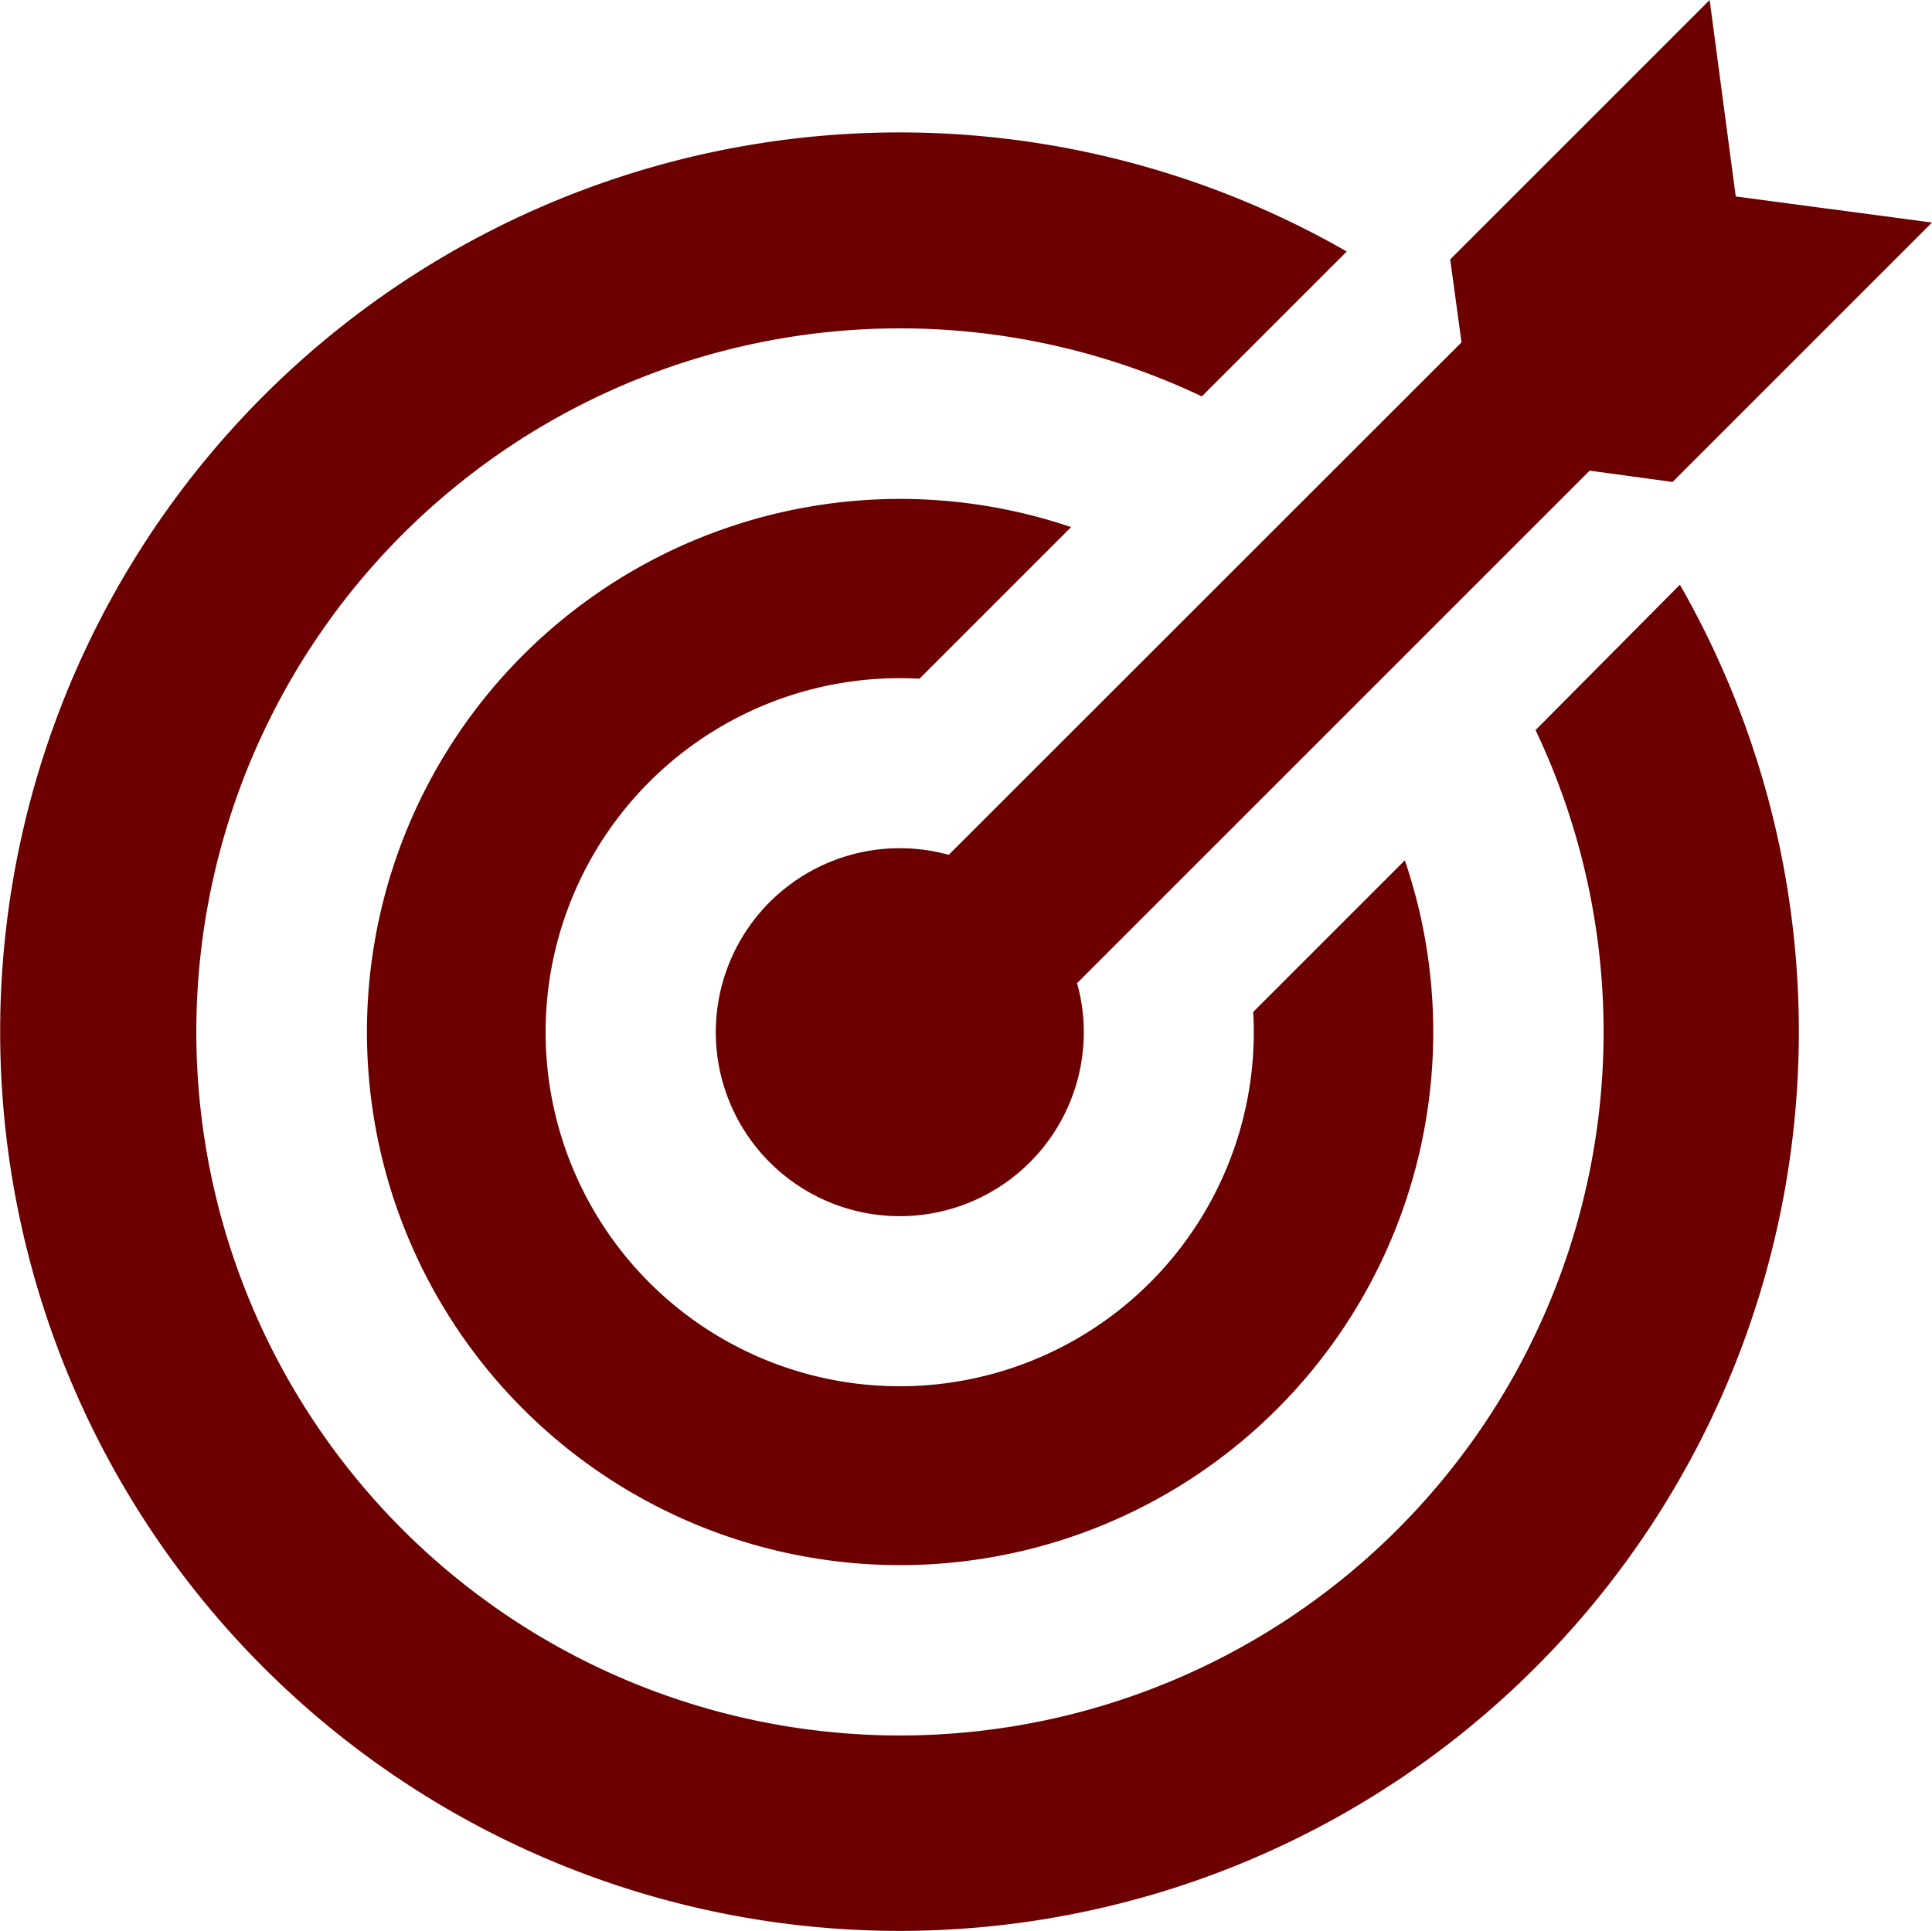
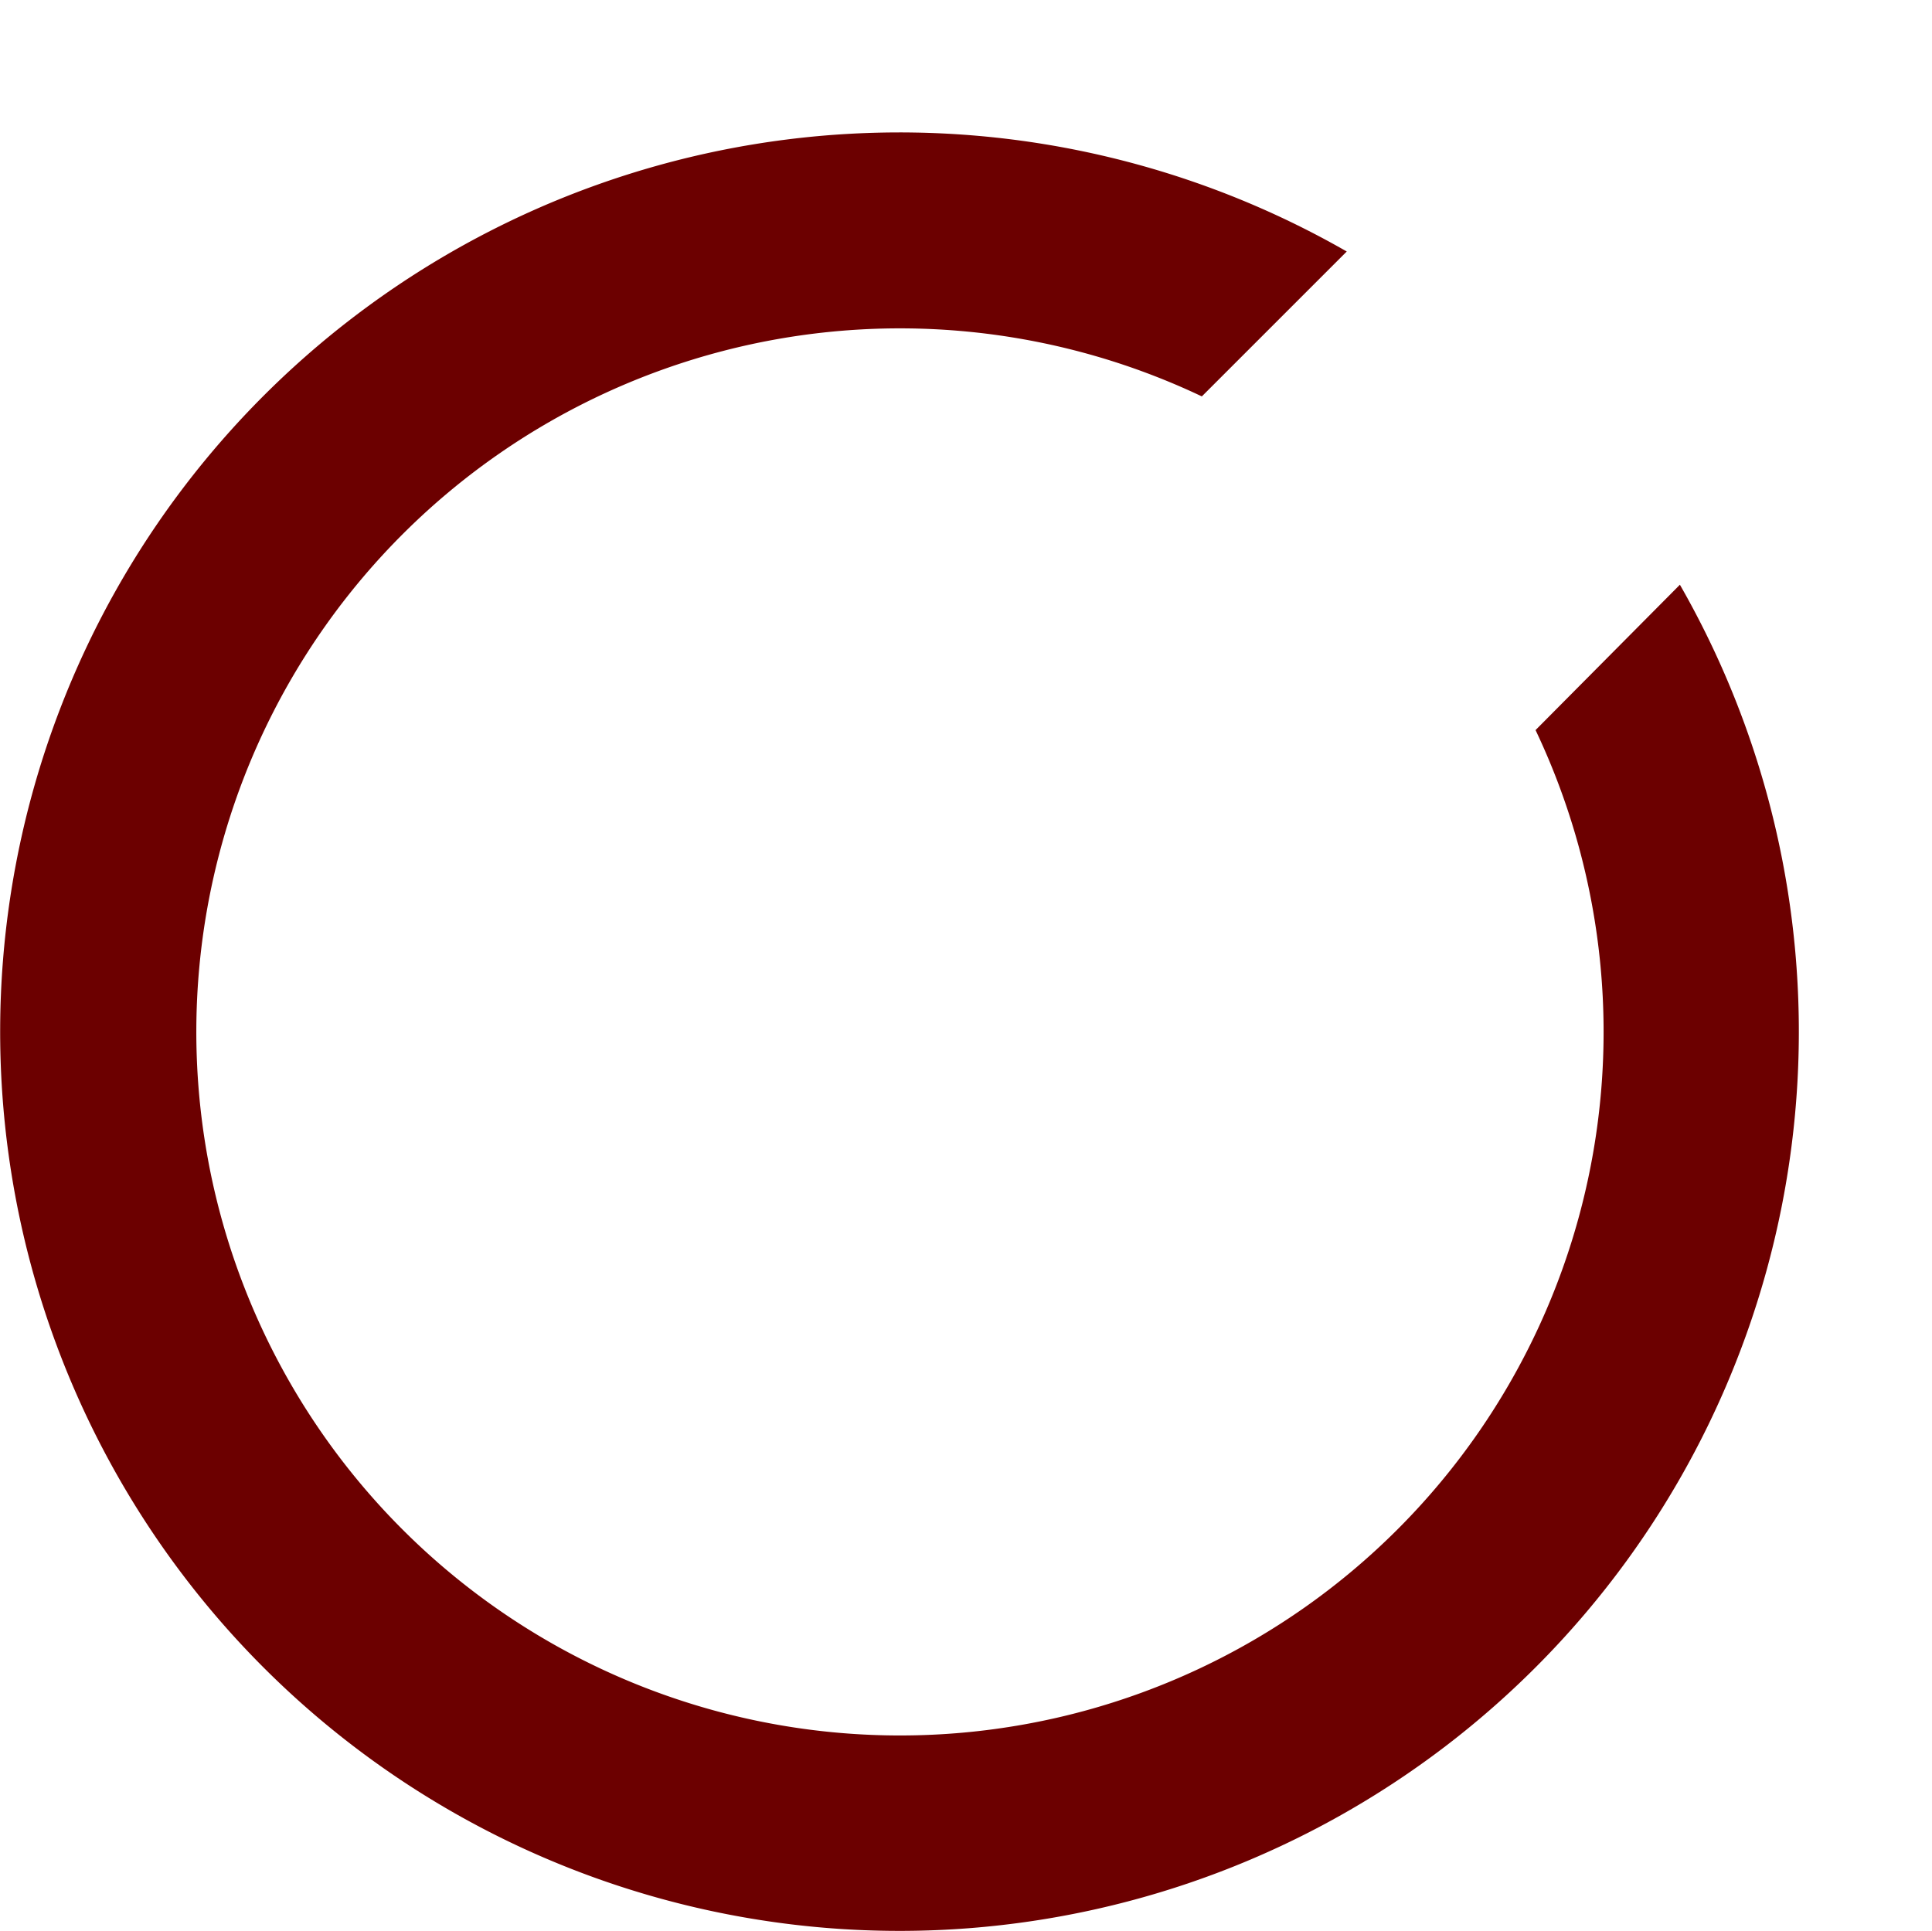
<svg xmlns="http://www.w3.org/2000/svg" id="_14510283051548235400_1_" data-name="14510283051548235400 (1)" width="34.157" height="34.15" viewBox="0 0 34.157 34.15">
  <g id="Groupe_1958" data-name="Groupe 1958">
-     <path id="Tracé_2717" data-name="Tracé 2717" d="M185.369,15.165a3.253,3.253,0,1,0,2.388,3.135,3.2,3.2,0,0,0-.119-.866L196.7,8.372l1.466.2,4.587-4.587-3.47-.461L198.822.05l-4.587,4.587.2,1.466Z" transform="translate(-168.596 -0.05)" fill="#6c0000" />
-     <path id="Tracé_2718" data-name="Tracé 2718" d="M102.6,129.567l2.681-2.681a9.426,9.426,0,1,0,5.9,5.892l-2.681,2.681a6.26,6.26,0,1,1-5.9-5.892Z" transform="translate(-86.344 -117.566)" fill="#6c0000" />
    <path id="Tracé_2719" data-name="Tracé 2719" d="M27.148,44.239a12.44,12.44,0,1,1-5.9-5.9l2.562-2.562A15.9,15.9,0,1,0,29.7,41.669Z" transform="translate(0 -31.33)" fill="#6c0000" />
  </g>
</svg>